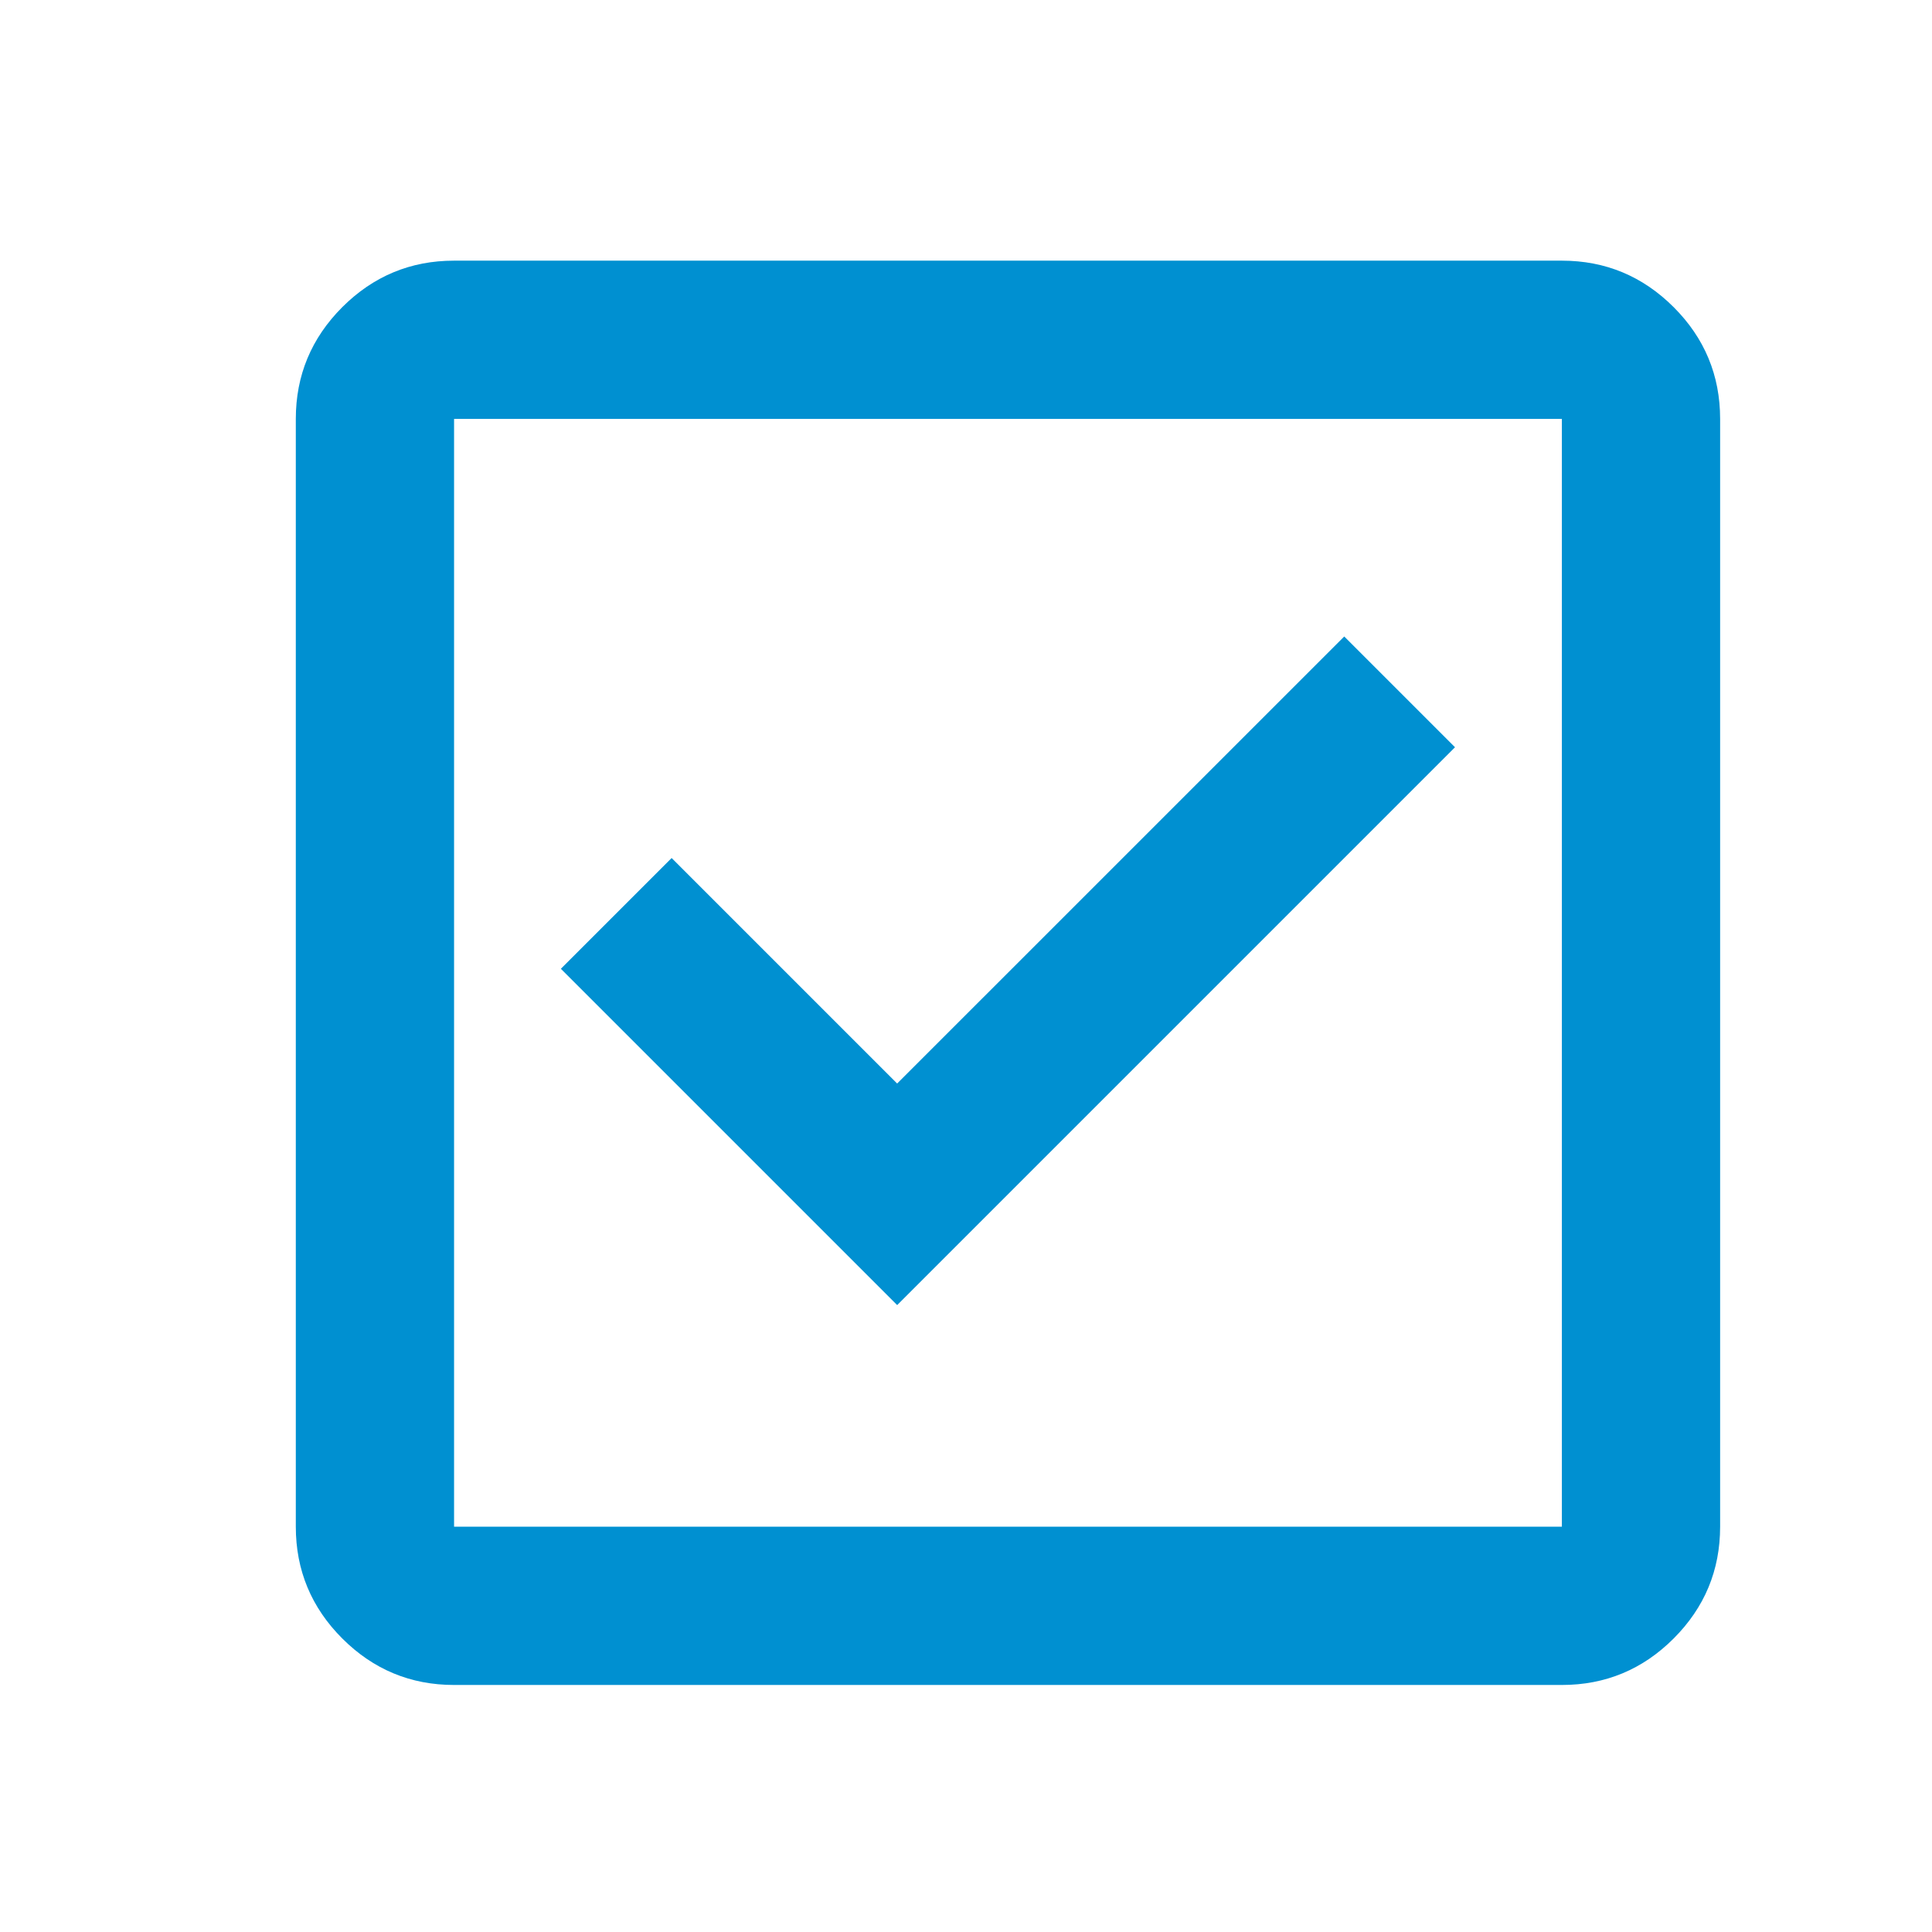
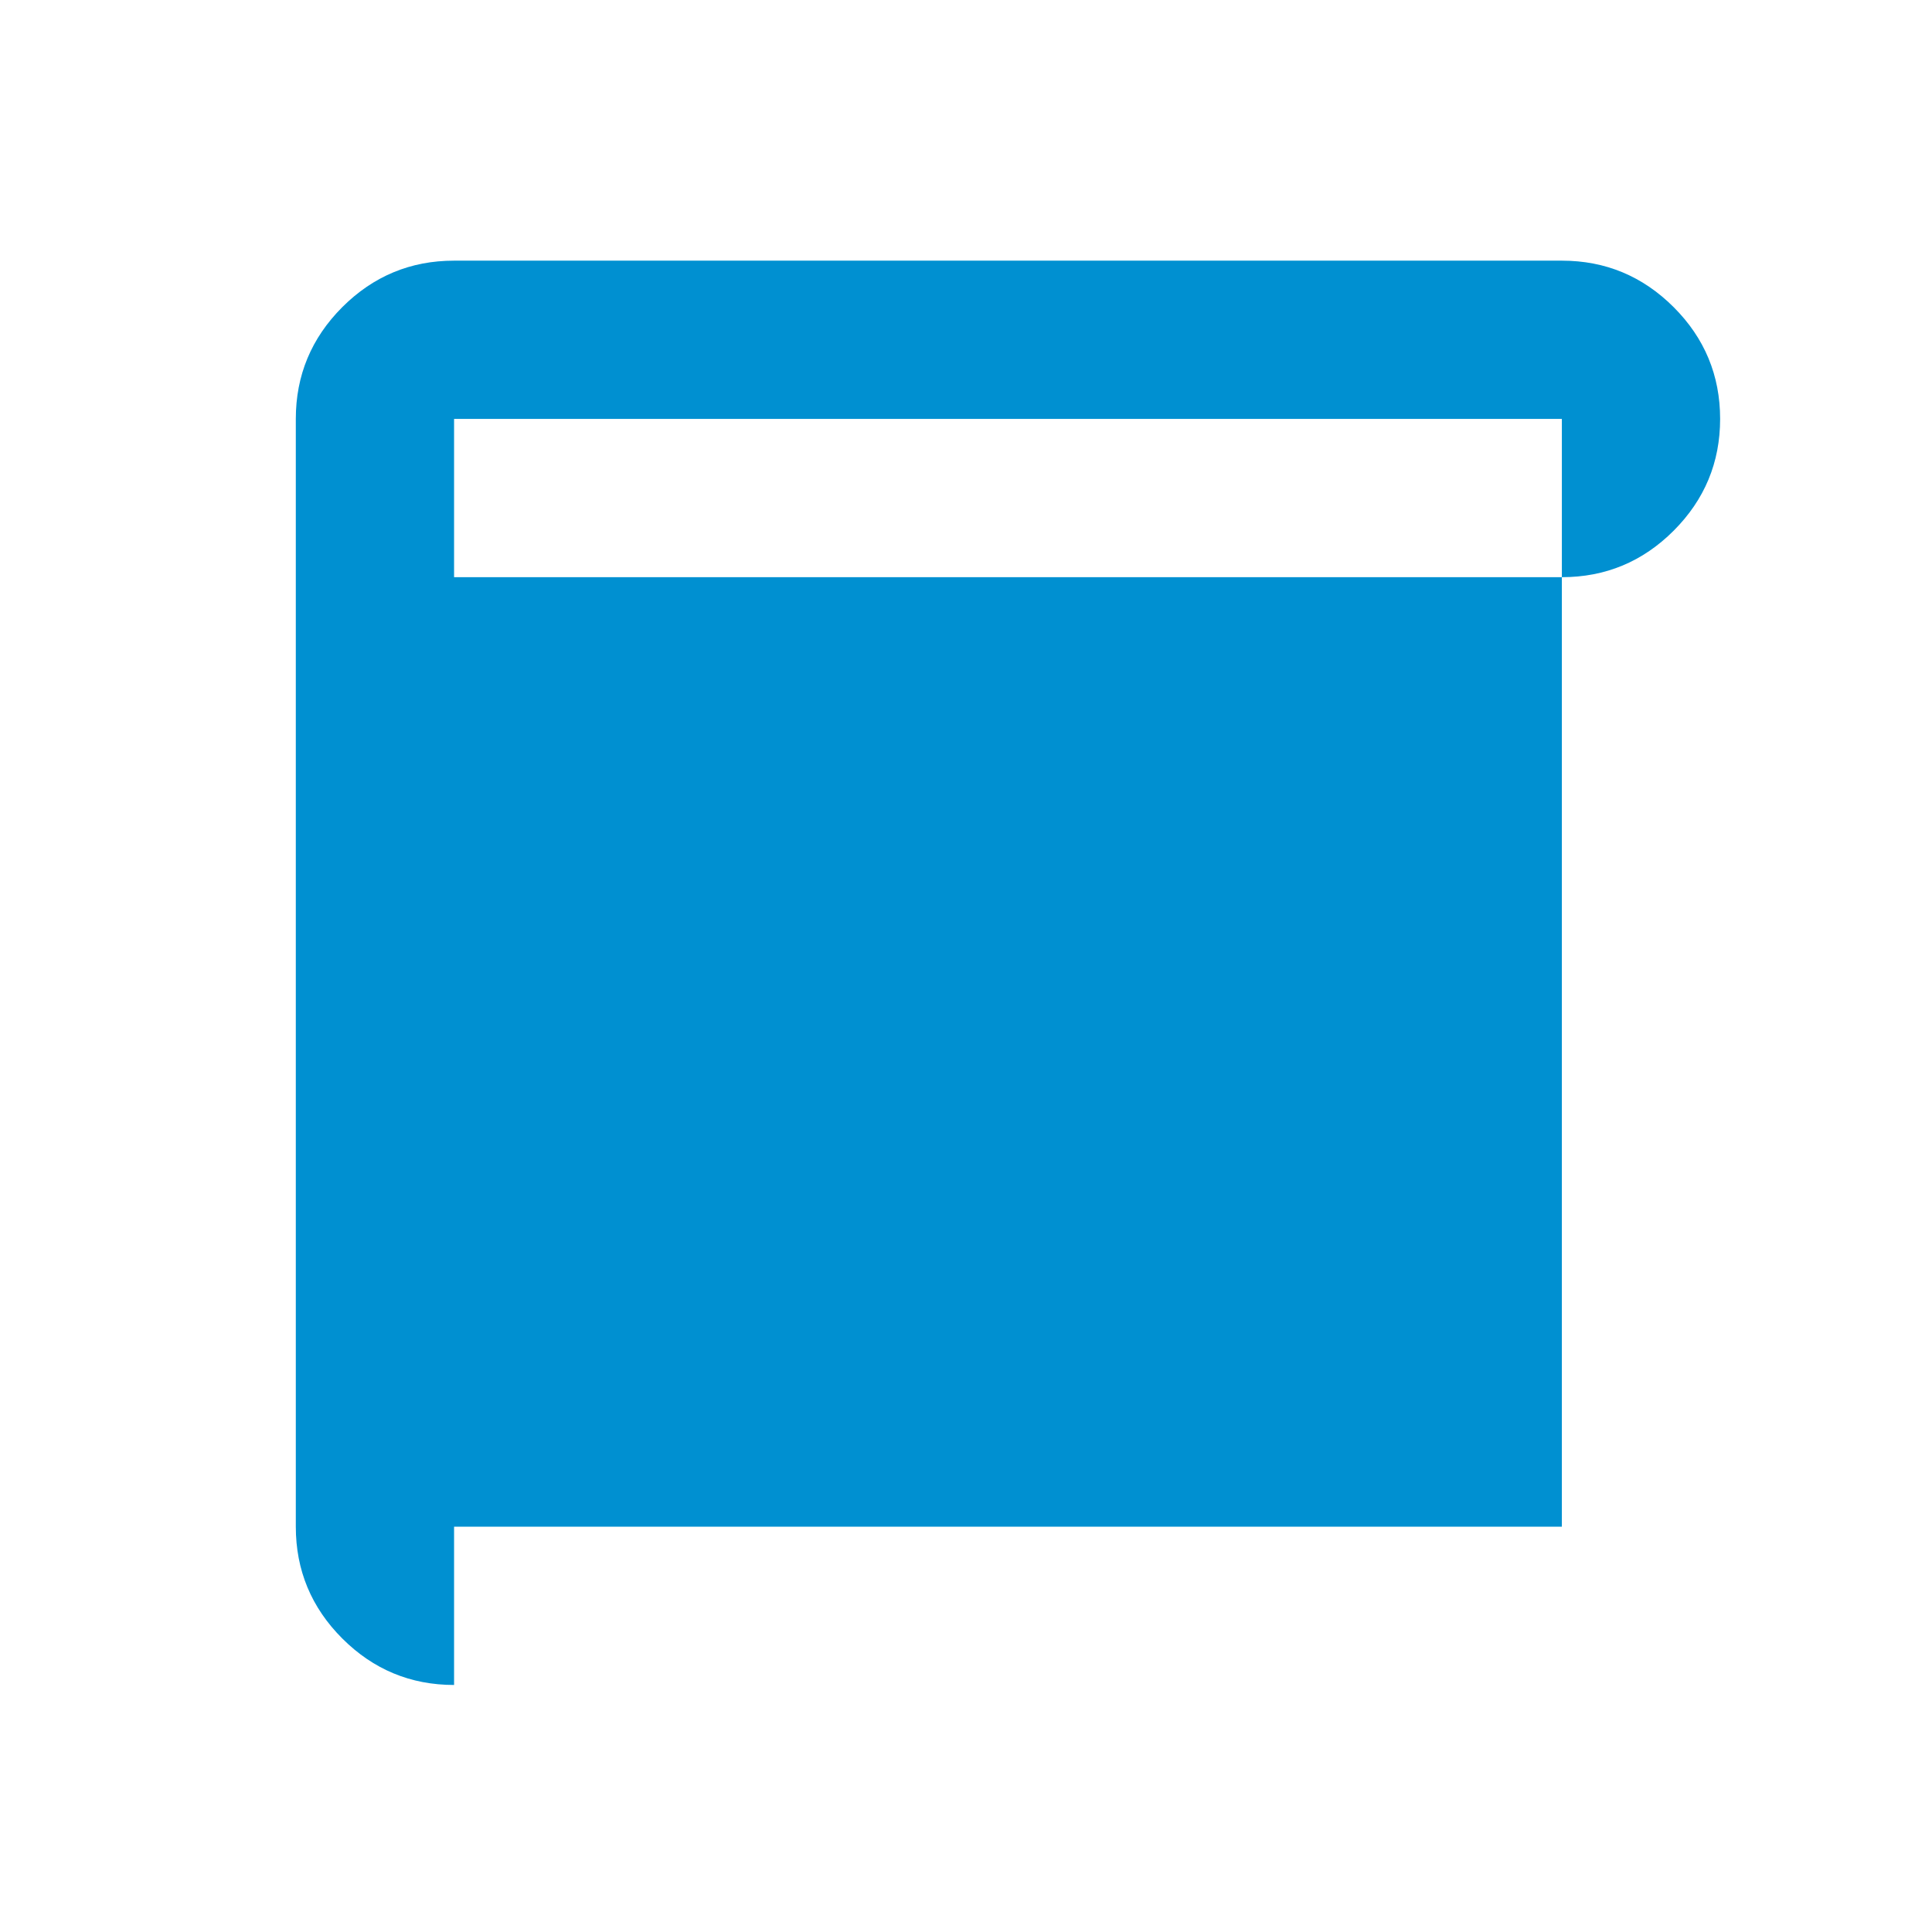
<svg xmlns="http://www.w3.org/2000/svg" viewBox="0 0 360 360">
-   <path d="M84.61 78.06v206.42V78.06Zm0 206.42h206.42V78.06H84.61v206.42Zm0 29.49c-8.11 0-15.05-2.89-20.83-8.66-5.77-5.77-8.66-12.72-8.66-20.83V78.06c0-8.11 2.89-15.05 8.66-20.83 5.78-5.77 12.72-8.66 20.83-8.66h206.42c8.11 0 15.05 2.89 20.83 8.66 5.77 5.77 8.66 12.72 8.66 20.83v206.42c0 8.11-2.89 15.05-8.66 20.83-5.77 5.77-12.71 8.66-20.83 8.66H84.61Zm82.56-70.78 103.95-103.95-20.64-20.64-83.31 83.3-42.02-42.02-20.64 20.64 62.66 62.66Z" style="fill:#0090d1" />
+   <path d="M84.61 78.06v206.42V78.06Zm0 206.42h206.42V78.06H84.61v206.42Zm0 29.49c-8.11 0-15.05-2.89-20.83-8.66-5.77-5.77-8.66-12.72-8.66-20.83V78.06c0-8.11 2.89-15.05 8.66-20.83 5.78-5.77 12.72-8.66 20.83-8.66h206.42c8.11 0 15.05 2.89 20.83 8.66 5.77 5.77 8.66 12.72 8.66 20.83c0 8.11-2.89 15.05-8.66 20.83-5.77 5.77-12.71 8.66-20.83 8.66H84.61Zm82.56-70.78 103.95-103.95-20.64-20.64-83.31 83.3-42.02-42.02-20.64 20.64 62.66 62.66Z" style="fill:#0090d1" />
</svg>